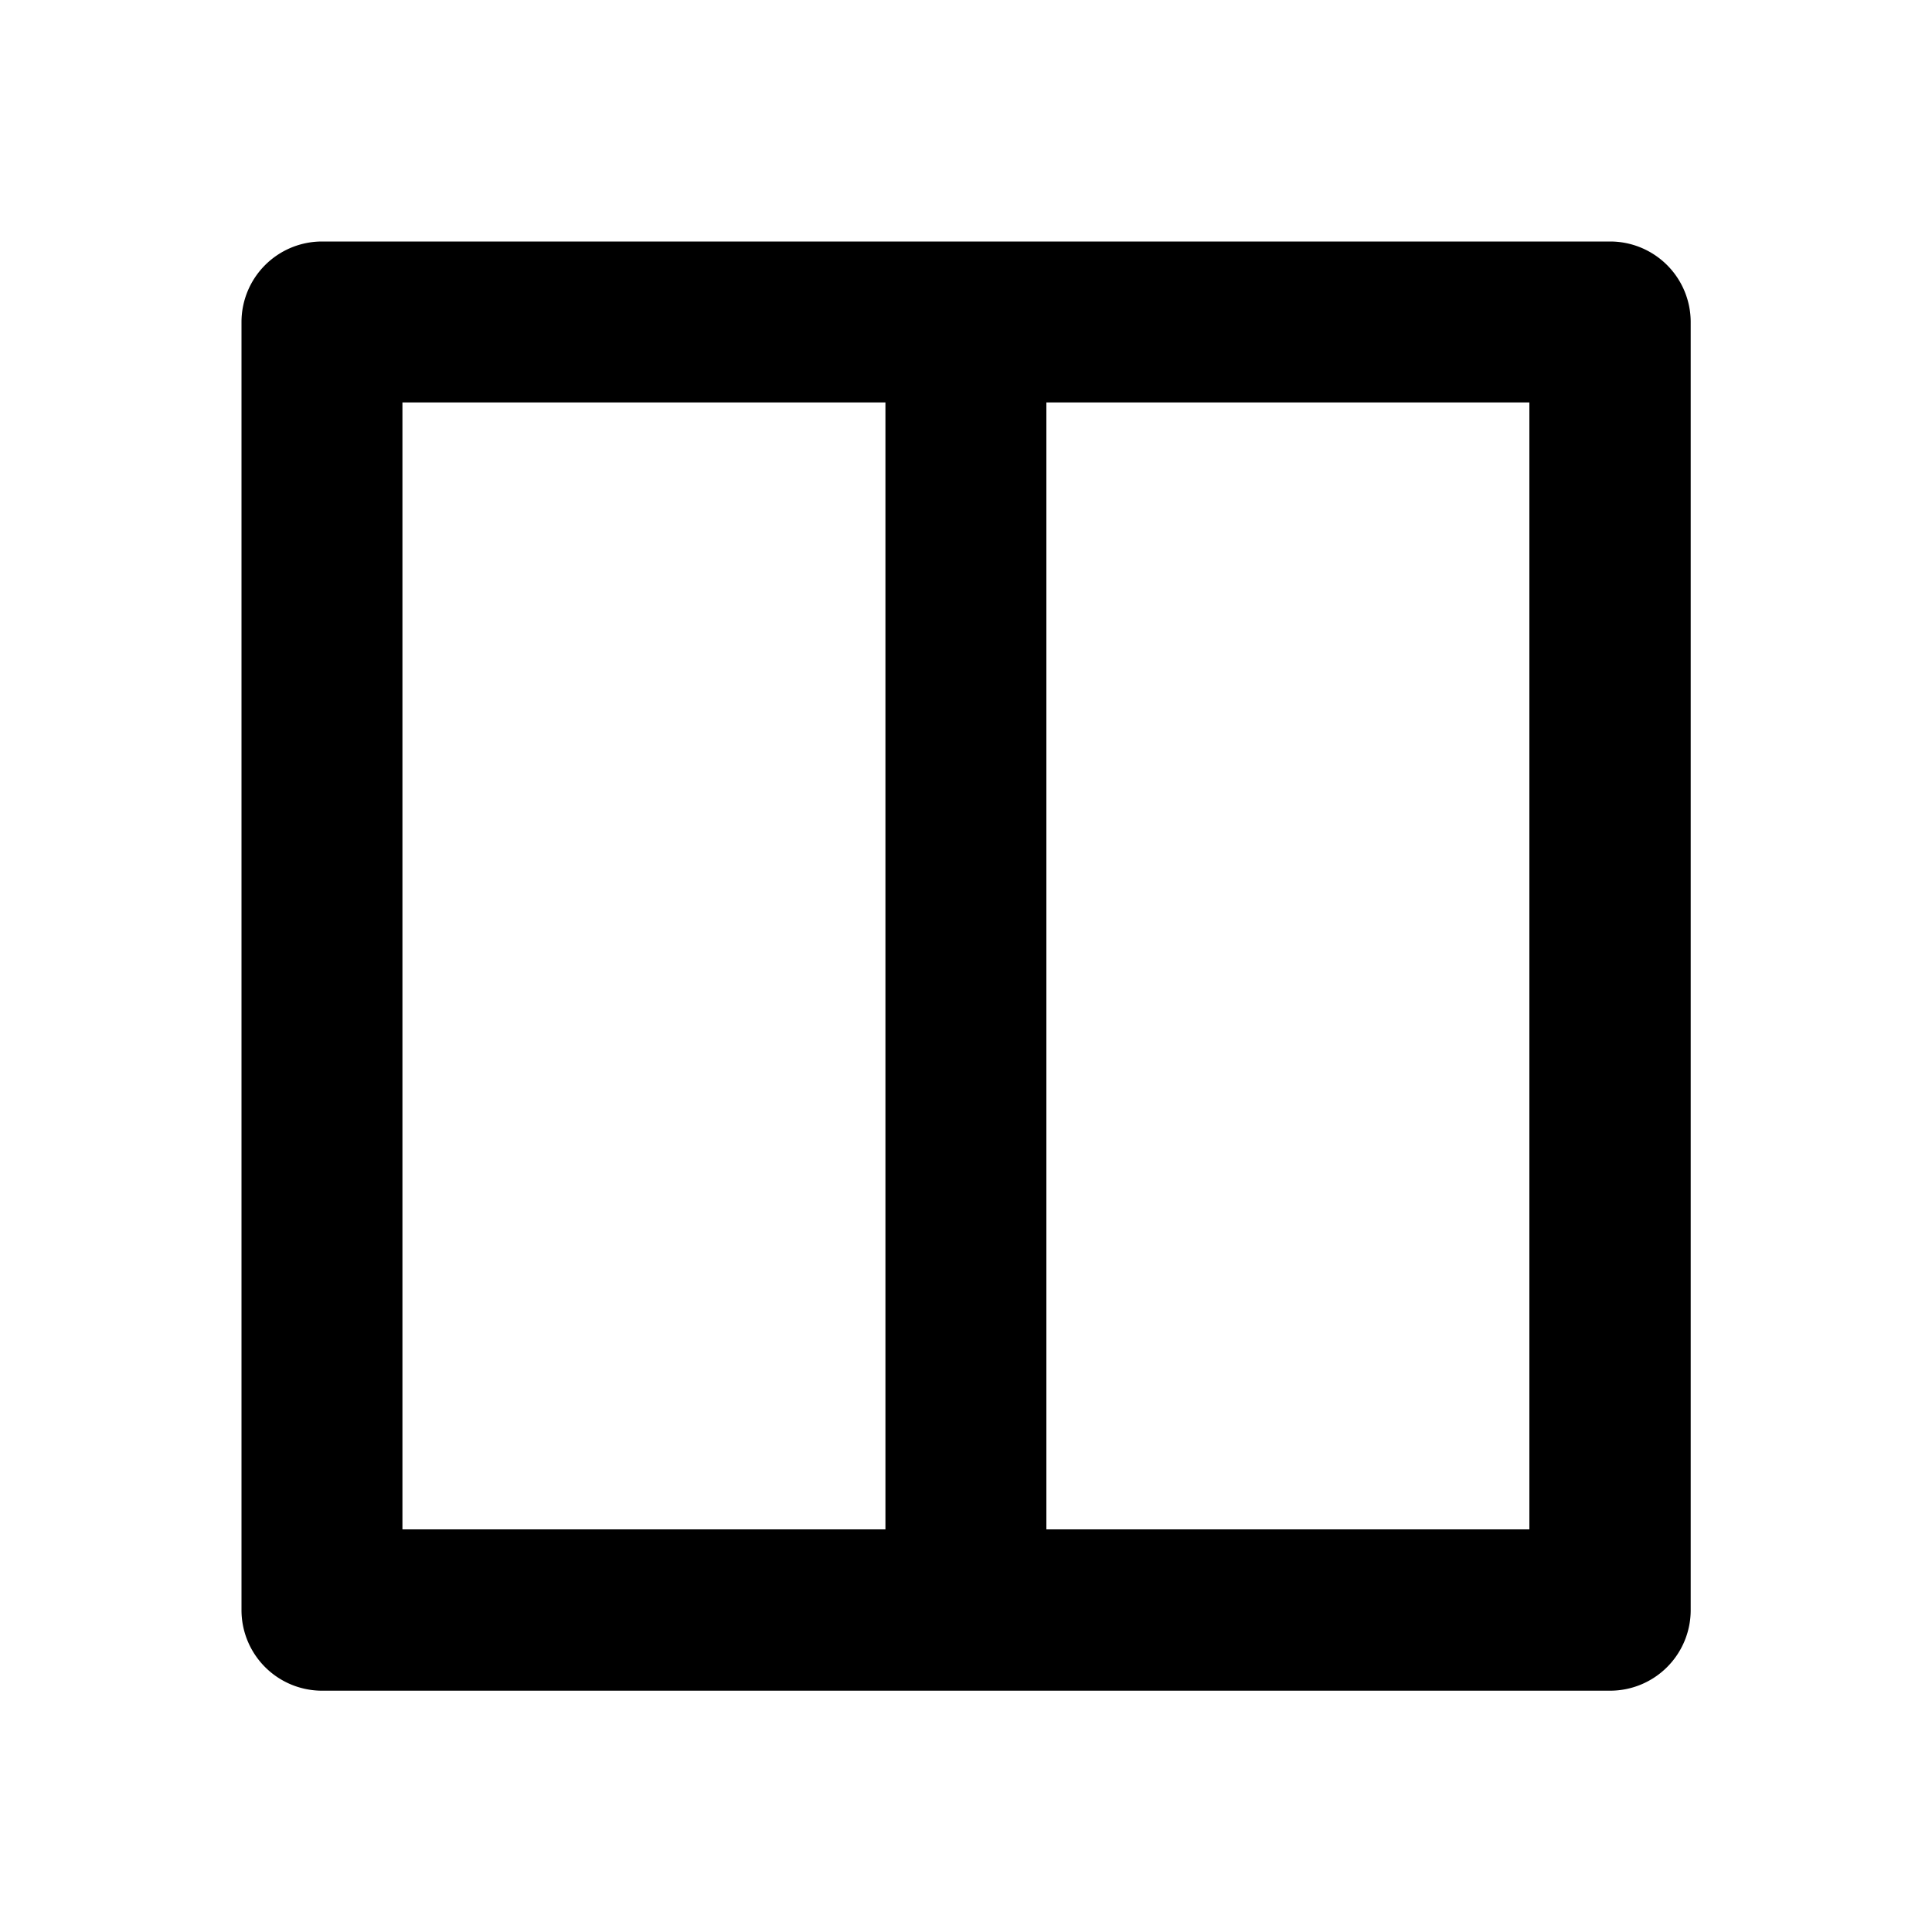
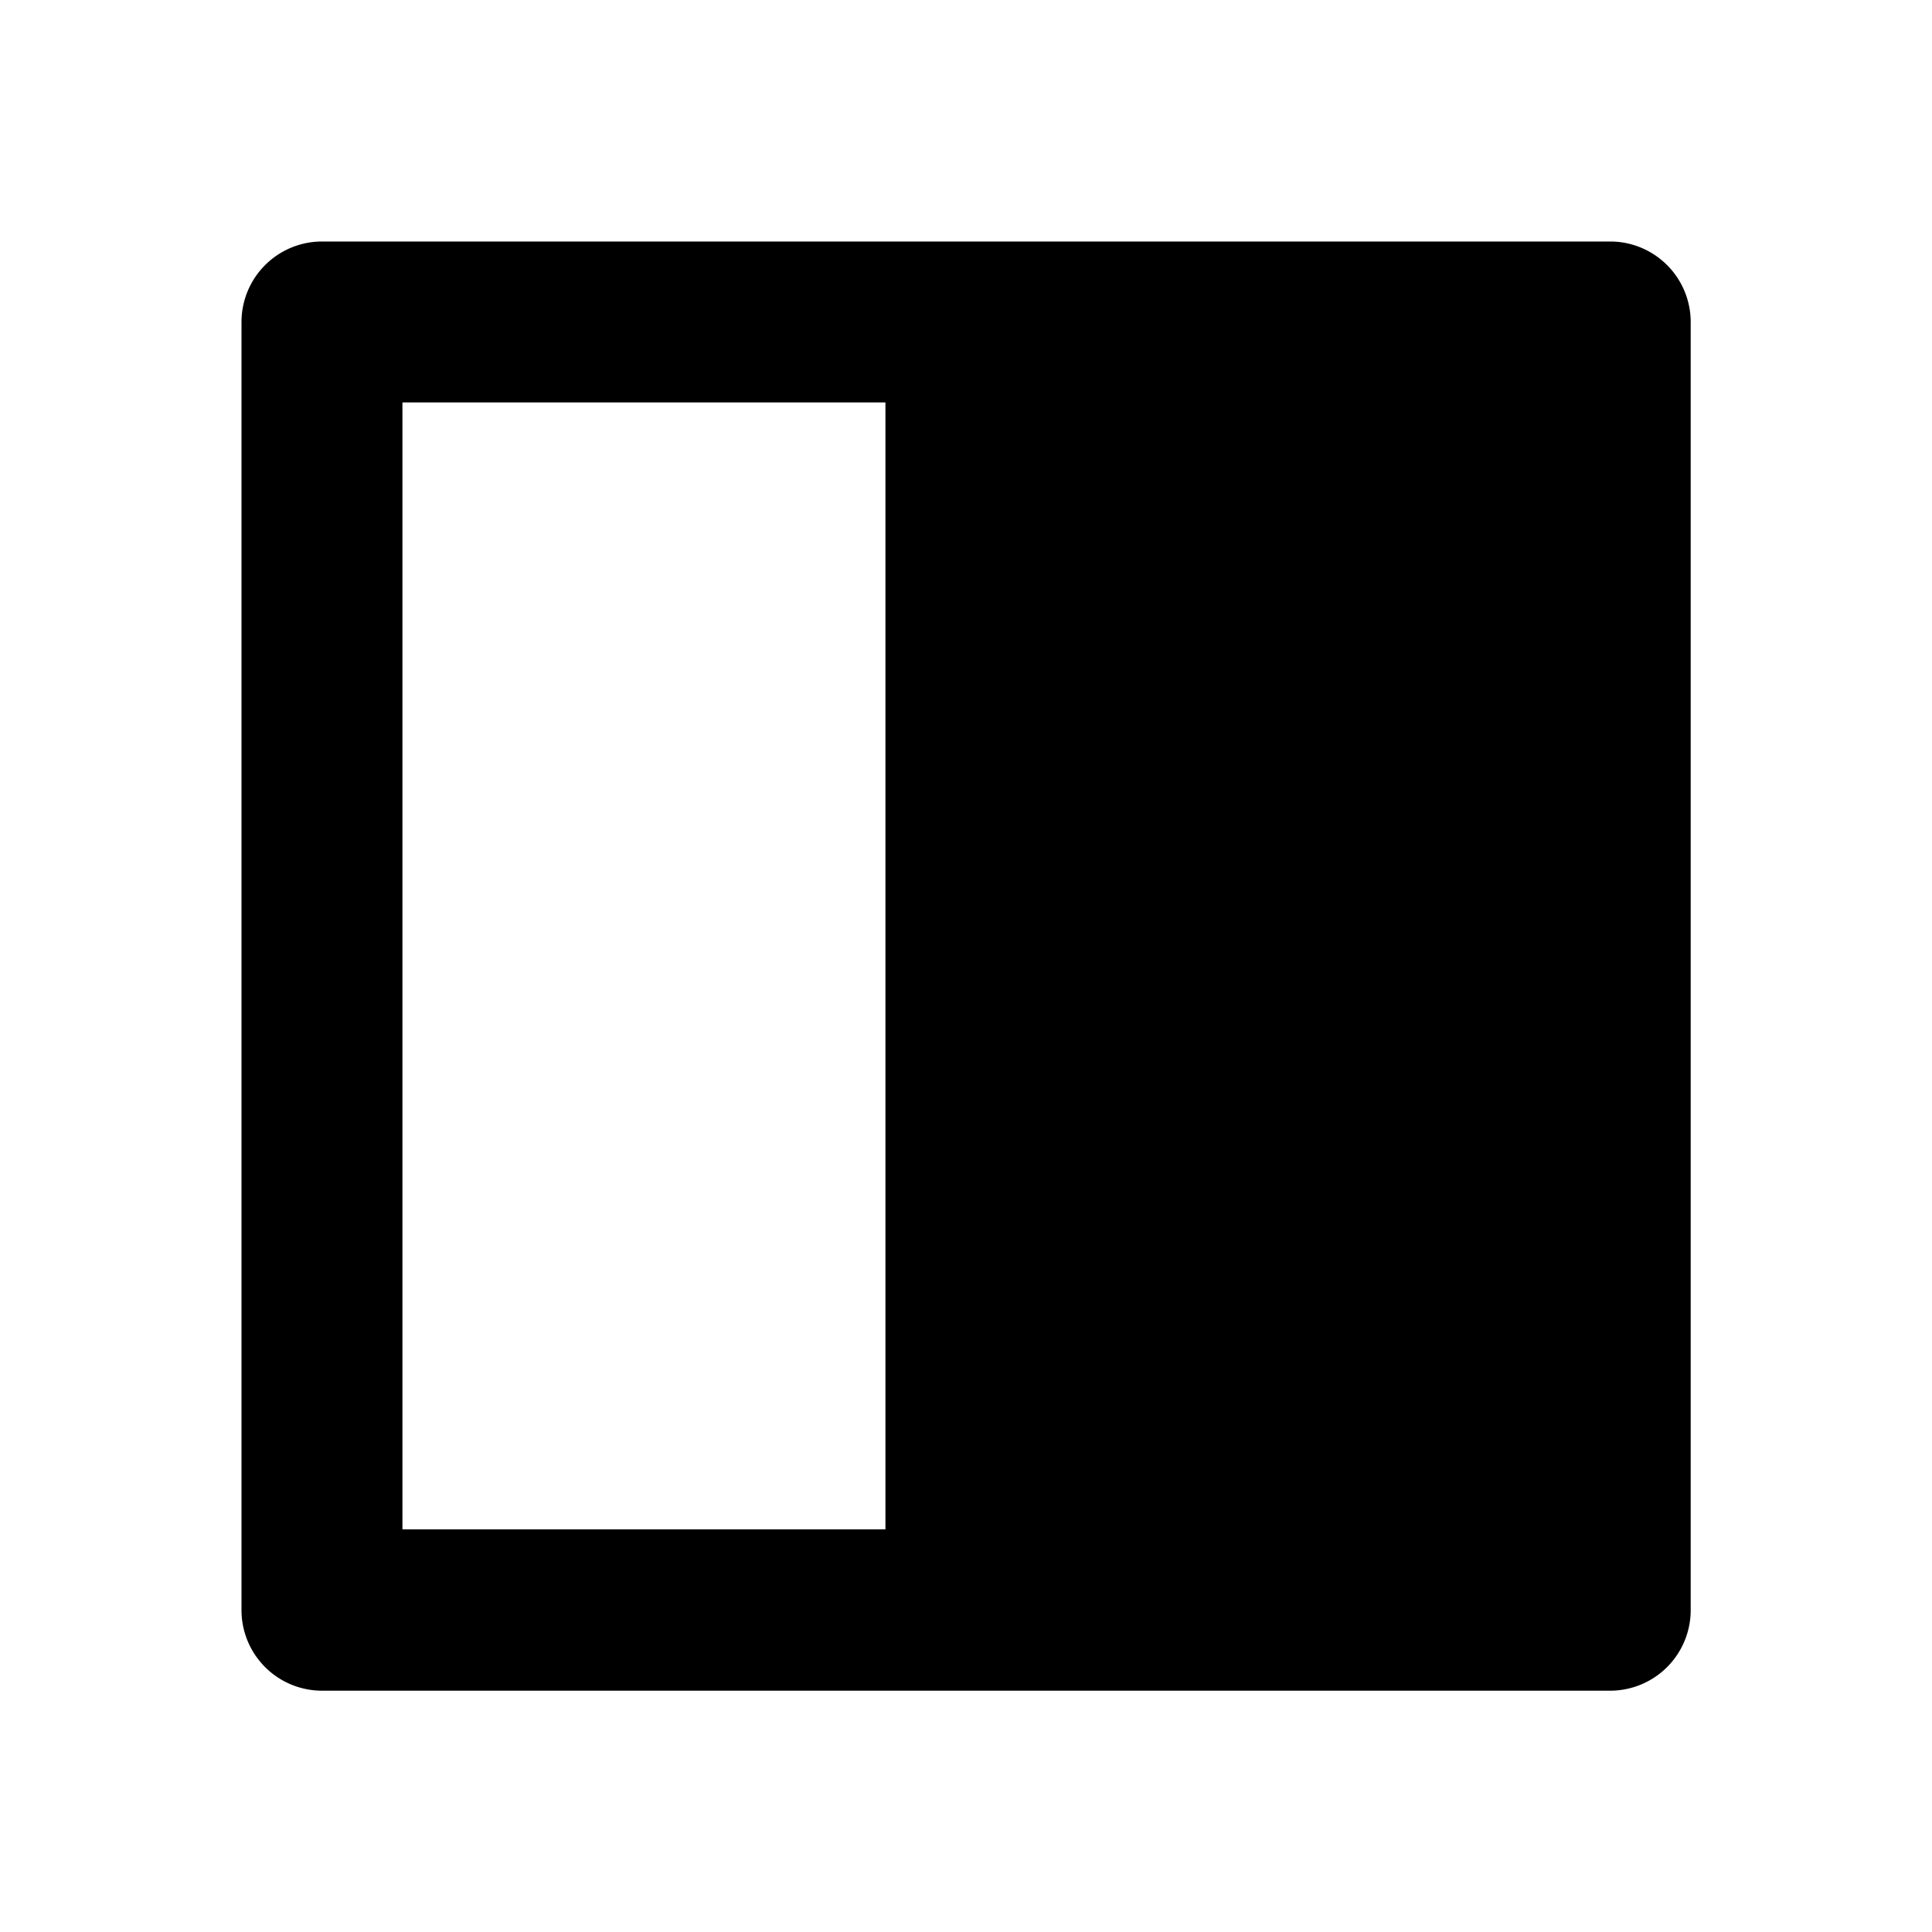
<svg xmlns="http://www.w3.org/2000/svg" viewBox="0 0 1024 1024" version="1.1">
-   <path d="M469.3 213.3H213.3v597.3h256V213.3z m85.3 0v597.3h256V213.3h-256zM170.7 128h682.7a42.7 42.7 0 0 1 42.7 42.7v682.7a42.7 42.7 0 0 1-42.7 42.7H170.7a42.7 42.7 0 0 1-42.7-42.7V170.7a42.7 42.7 0 0 1 42.7-42.7z" p-id="14295" />
+   <path d="M469.3 213.3H213.3v597.3h256V213.3z m85.3 0v597.3h256h-256zM170.7 128h682.7a42.7 42.7 0 0 1 42.7 42.7v682.7a42.7 42.7 0 0 1-42.7 42.7H170.7a42.7 42.7 0 0 1-42.7-42.7V170.7a42.7 42.7 0 0 1 42.7-42.7z" p-id="14295" />
</svg>